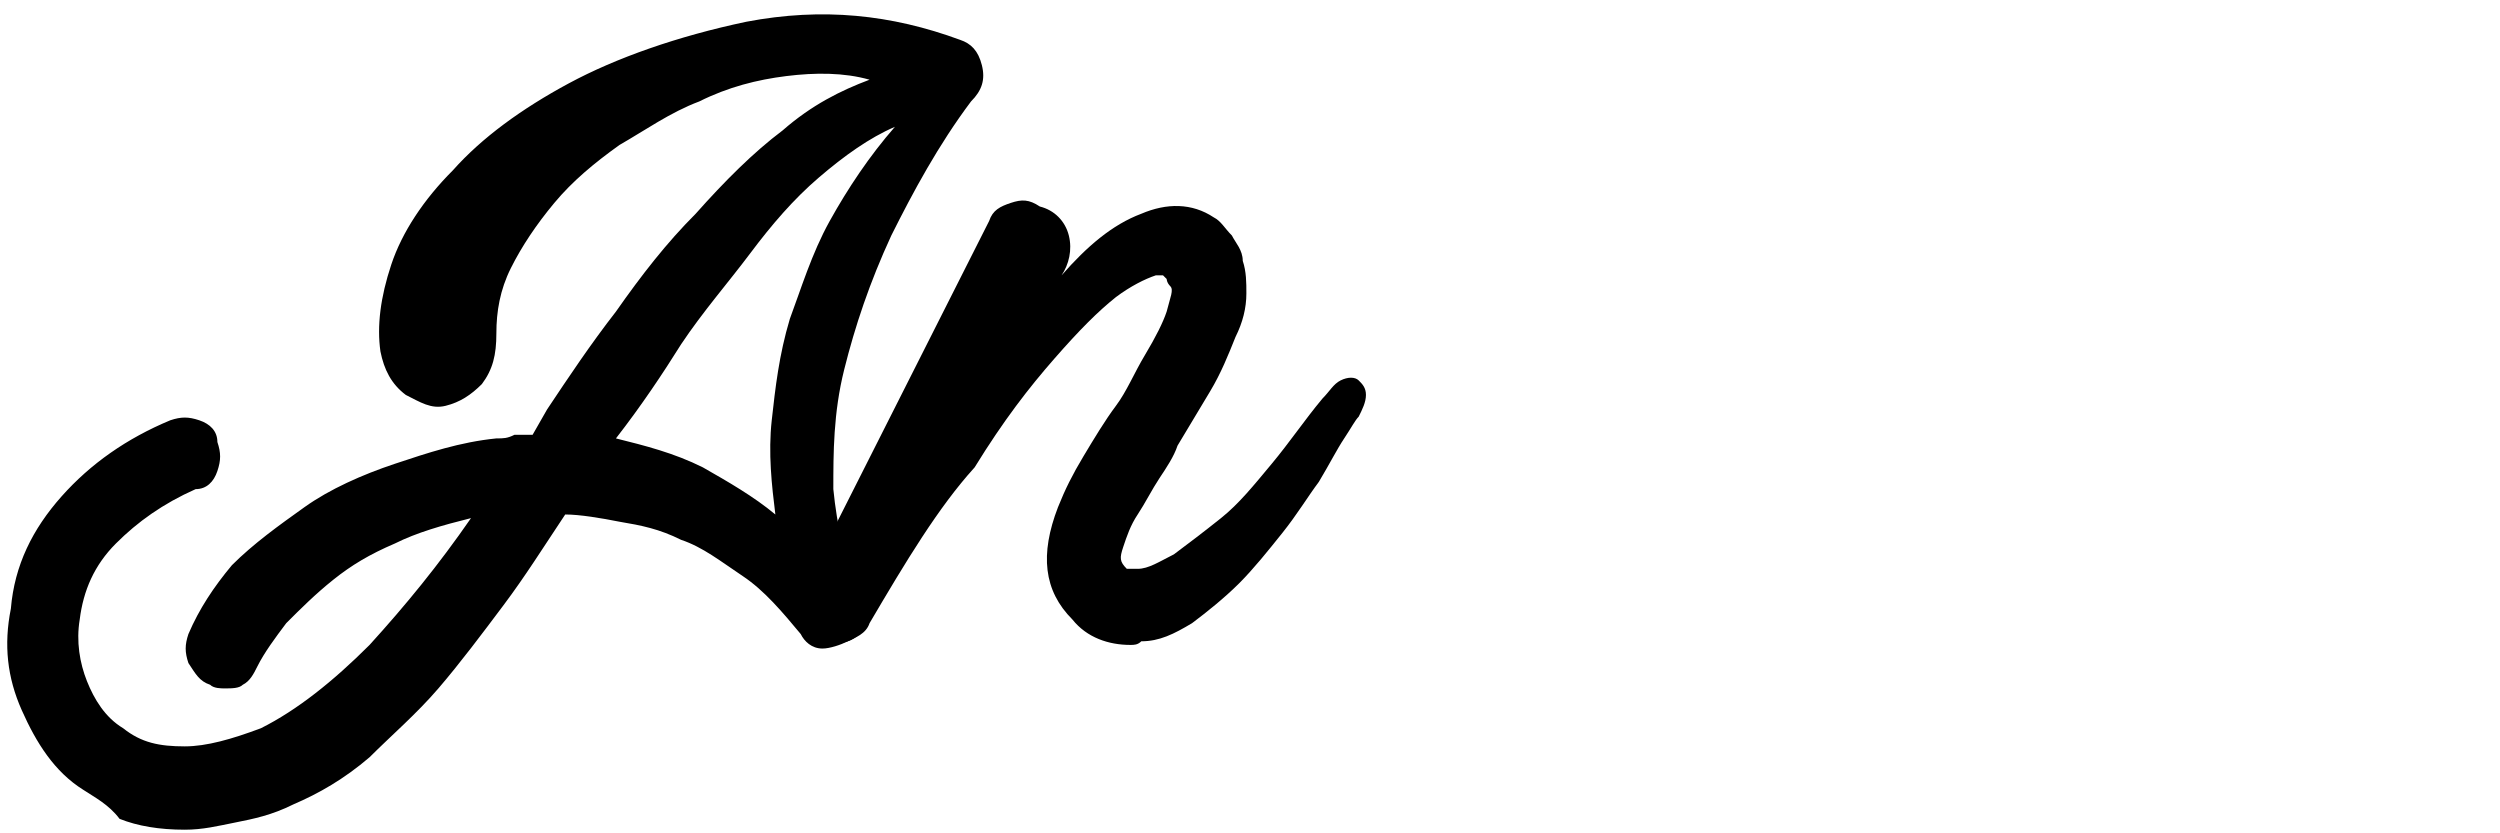
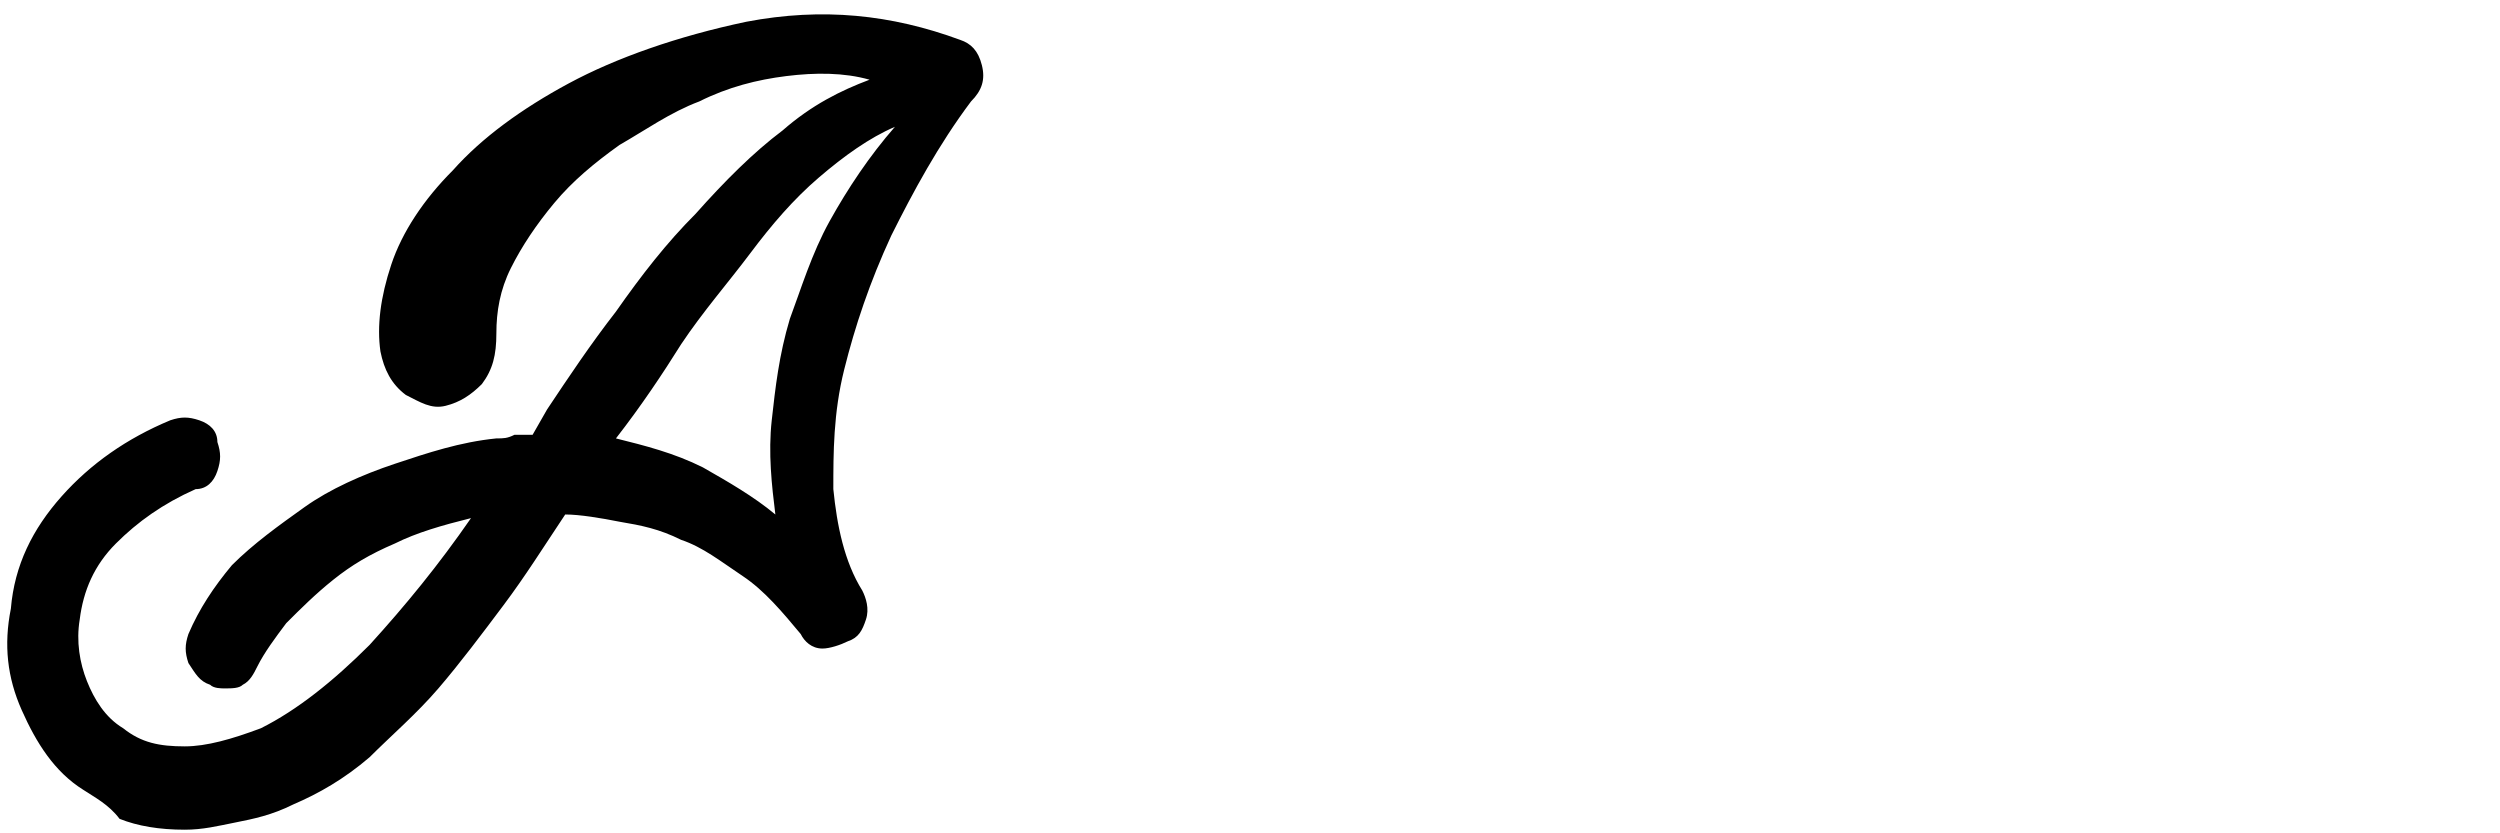
<svg xmlns="http://www.w3.org/2000/svg" width="69px" height="23px" viewBox="0 0 69 23" version="1.1">
  <g>
    <g>
      <path d="M6.2,19c-0.1,0-0.3,0-0.4-0.1c-0.3-0.1-0.4-0.3-0.6-0.6c-0.1-0.3-0.1-0.5,0-0.8c0.3-0.7,0.7-1.3,1.2-1.9    C7,15,7.7,14.5,8.4,14s1.6-0.9,2.5-1.2s1.8-0.6,2.8-0.7c0.2,0,0.3,0,0.5-0.1c0.2,0,0.3,0,0.5,0l0.4-0.7c0.6-0.9,1.2-1.8,1.9-2.7    c0.7-1,1.4-1.9,2.2-2.7C20,5,20.8,4.2,21.6,3.6c0.8-0.7,1.6-1.1,2.4-1.4C23.3,2,22.5,2,21.7,2.1c-0.8,0.1-1.6,0.3-2.4,0.7    c-0.8,0.3-1.5,0.8-2.2,1.2c-0.7,0.5-1.3,1-1.8,1.6s-0.9,1.2-1.2,1.8s-0.4,1.2-0.4,1.8s-0.1,1-0.4,1.4c-0.3,0.3-0.6,0.5-1,0.6    s-0.7-0.1-1.1-0.3c-0.4-0.3-0.6-0.7-0.7-1.2c-0.1-0.7,0-1.5,0.3-2.4s0.9-1.8,1.7-2.6c0.8-0.9,1.9-1.7,3.2-2.4s3-1.3,4.9-1.7    c2.1-0.4,4-0.2,5.9,0.5c0.3,0.1,0.5,0.3,0.6,0.7s0,0.7-0.3,1c-0.9,1.2-1.6,2.5-2.2,3.7c-0.6,1.3-1,2.5-1.3,3.7S23,12.5,23,13.5    c0.1,1,0.3,2,0.8,2.8c0.1,0.2,0.2,0.5,0.1,0.8s-0.2,0.5-0.5,0.6c-0.2,0.1-0.5,0.2-0.7,0.2c-0.3,0-0.5-0.2-0.6-0.4    c-0.5-0.6-1-1.2-1.6-1.6c-0.6-0.4-1.1-0.8-1.7-1c-0.6-0.3-1.1-0.4-1.7-0.5c-0.5-0.1-1.1-0.2-1.5-0.2c-0.6,0.9-1.1,1.7-1.7,2.5    c-0.6,0.8-1.2,1.6-1.8,2.3c-0.6,0.7-1.3,1.3-1.9,1.9c-0.7,0.6-1.4,1-2.1,1.3c-0.6,0.3-1.1,0.4-1.6,0.5s-0.9,0.2-1.4,0.2    c-0.7,0-1.3-0.1-1.8-0.3c-0.3-0.4-0.7-0.6-1-0.8c-0.8-0.5-1.3-1.3-1.7-2.2c-0.4-0.9-0.5-1.8-0.3-2.8c0.1-1.2,0.6-2.2,1.4-3.1    c0.8-0.9,1.8-1.6,3-2.1c0.3-0.1,0.5-0.1,0.8,0S6,11.9,6,12.2c0.1,0.3,0.1,0.5,0,0.8s-0.3,0.5-0.6,0.5c-0.9,0.4-1.6,0.9-2.2,1.5    s-0.9,1.3-1,2.1c-0.1,0.6,0,1.2,0.2,1.7s0.5,1,1,1.3c0.5,0.4,1,0.5,1.7,0.5c0.6,0,1.3-0.2,2.1-0.5c1-0.5,2-1.3,3-2.3    c1-1.1,1.9-2.2,2.8-3.5c-0.8,0.2-1.5,0.4-2.1,0.7c-0.7,0.3-1.2,0.6-1.7,1s-0.9,0.8-1.3,1.2c-0.3,0.4-0.6,0.8-0.8,1.2    c-0.1,0.2-0.2,0.4-0.4,0.5C6.6,19,6.4,19,6.2,19z M17,12.1c0.8,0.2,1.6,0.4,2.4,0.8c0.7,0.4,1.4,0.8,2,1.3    c-0.1-0.8-0.2-1.7-0.1-2.6c0.1-0.9,0.2-1.8,0.5-2.8C22.1,8,22.4,7,22.9,6.1s1.1-1.8,1.8-2.6c-0.7,0.3-1.4,0.8-2.1,1.4    S21.3,6.2,20.7,7s-1.3,1.6-1.9,2.5C18.3,10.3,17.7,11.2,17,12.1z" />
    </g>
    <g>
-       <path d="M31.2,17.8c-0.6,0-1.2-0.2-1.6-0.7c-0.8-0.8-0.9-1.8-0.4-3.1c0.2-0.5,0.4-0.9,0.7-1.4c0.3-0.5,0.6-1,0.9-1.4    s0.5-0.9,0.8-1.4s0.5-0.9,0.6-1.2c0.1-0.4,0.2-0.6,0.1-0.7c-0.1-0.1-0.1-0.2-0.1-0.2l-0.1-0.1c0,0-0.1,0-0.2,0    c-0.3,0.1-0.7,0.3-1.1,0.6c-0.5,0.4-1,0.9-1.7,1.7s-1.4,1.7-2.2,3c-1,1.1-1.9,2.6-2.9,4.3c-0.1,0.3-0.4,0.4-0.6,0.5    c-0.3,0.1-0.5,0-0.8-0.1s-0.4-0.3-0.5-0.6c-0.1-0.3-0.1-0.5,0.1-0.8l5.1-10.1c0.1-0.3,0.3-0.4,0.6-0.5c0.3-0.1,0.5-0.1,0.8,0.1    c0.4,0.1,0.7,0.4,0.8,0.8c0.1,0.4,0,0.8-0.2,1.1c0.7-0.8,1.4-1.4,2.2-1.7c0.7-0.3,1.4-0.3,2,0.1c0.2,0.1,0.3,0.3,0.5,0.5    c0.1,0.2,0.3,0.4,0.3,0.7c0.1,0.3,0.1,0.6,0.1,0.9c0,0.4-0.1,0.8-0.3,1.2c-0.2,0.5-0.4,1-0.7,1.5s-0.6,1-0.9,1.5    c-0.1,0.3-0.3,0.6-0.5,0.9s-0.4,0.7-0.6,1s-0.3,0.6-0.4,0.9c-0.1,0.3-0.1,0.4,0.1,0.6c0,0,0,0,0.1,0c0,0,0.1,0,0.2,0    c0.3,0,0.6-0.2,1-0.4c0.4-0.3,0.8-0.6,1.3-1s0.9-0.9,1.4-1.5s0.9-1.2,1.4-1.8c0.2-0.2,0.3-0.4,0.5-0.5s0.4-0.1,0.5,0    s0.2,0.2,0.2,0.4s-0.1,0.4-0.2,0.6c-0.1,0.1-0.2,0.3-0.4,0.6s-0.4,0.7-0.7,1.2c-0.3,0.4-0.6,0.9-1,1.4s-0.8,1-1.2,1.4    s-0.9,0.8-1.3,1.1c-0.5,0.3-0.9,0.5-1.4,0.5C31.4,17.8,31.3,17.8,31.2,17.8z" />
-     </g>
+       </g>
  </g>
</svg>